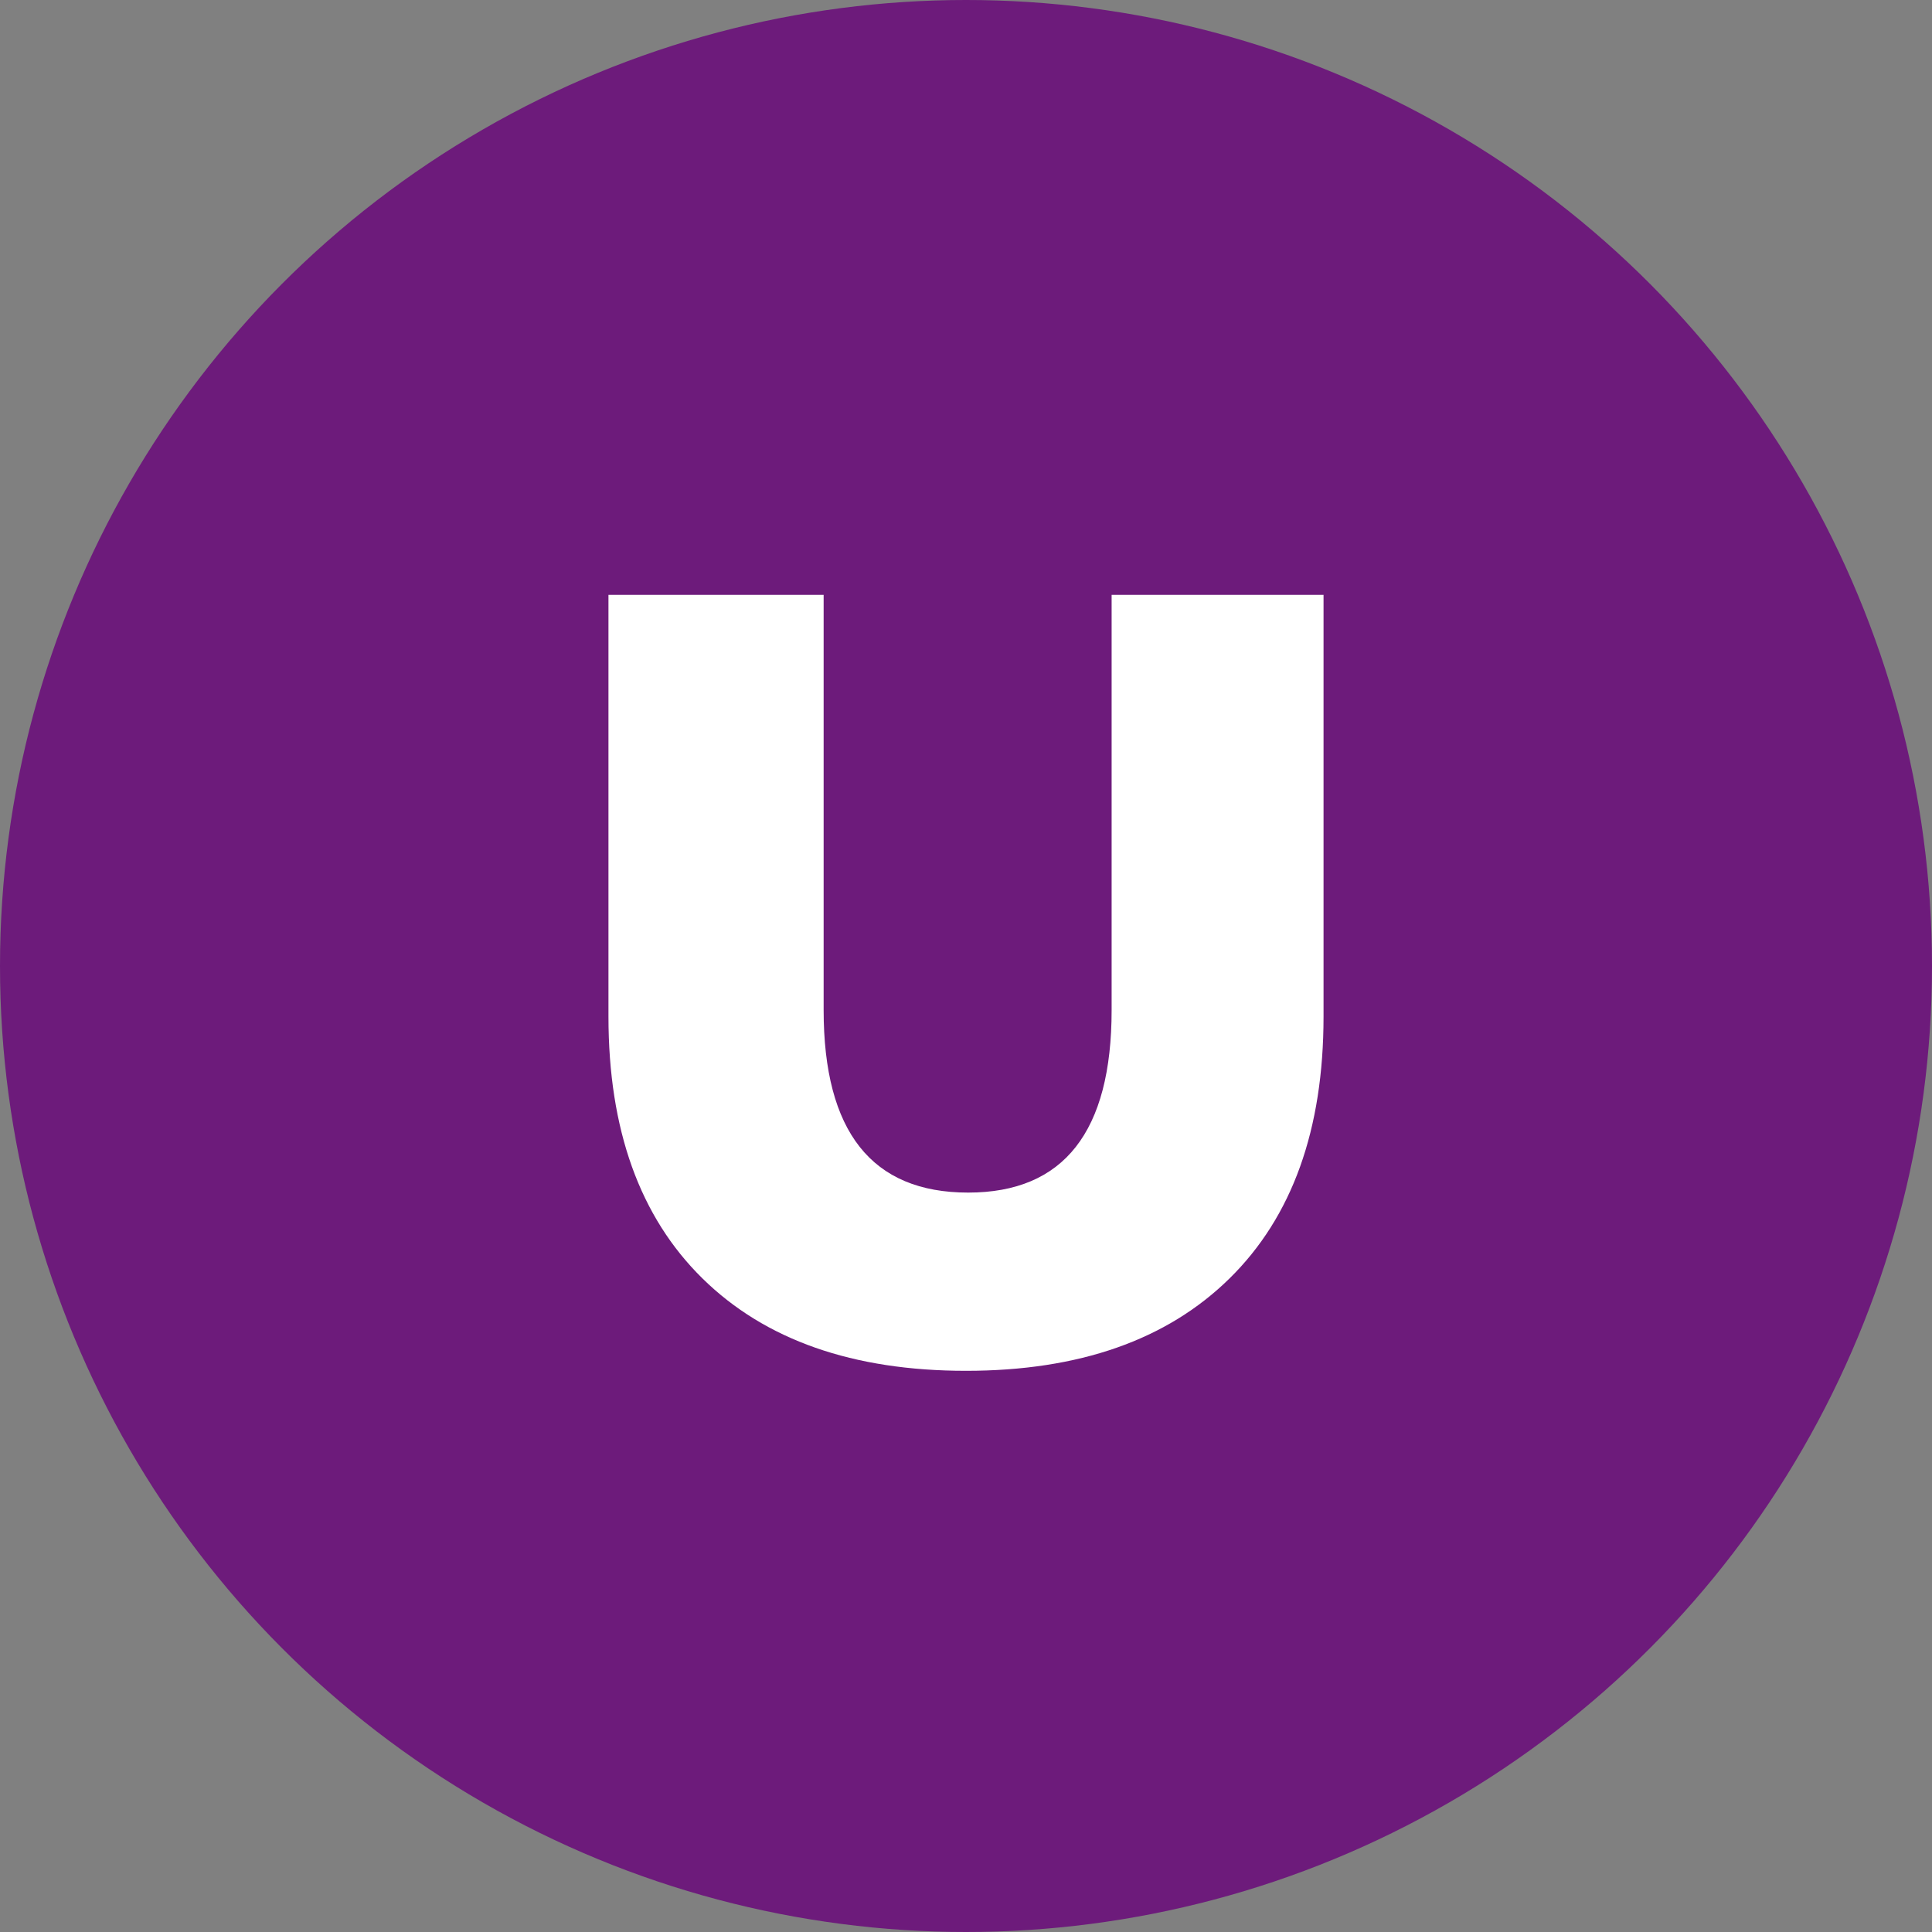
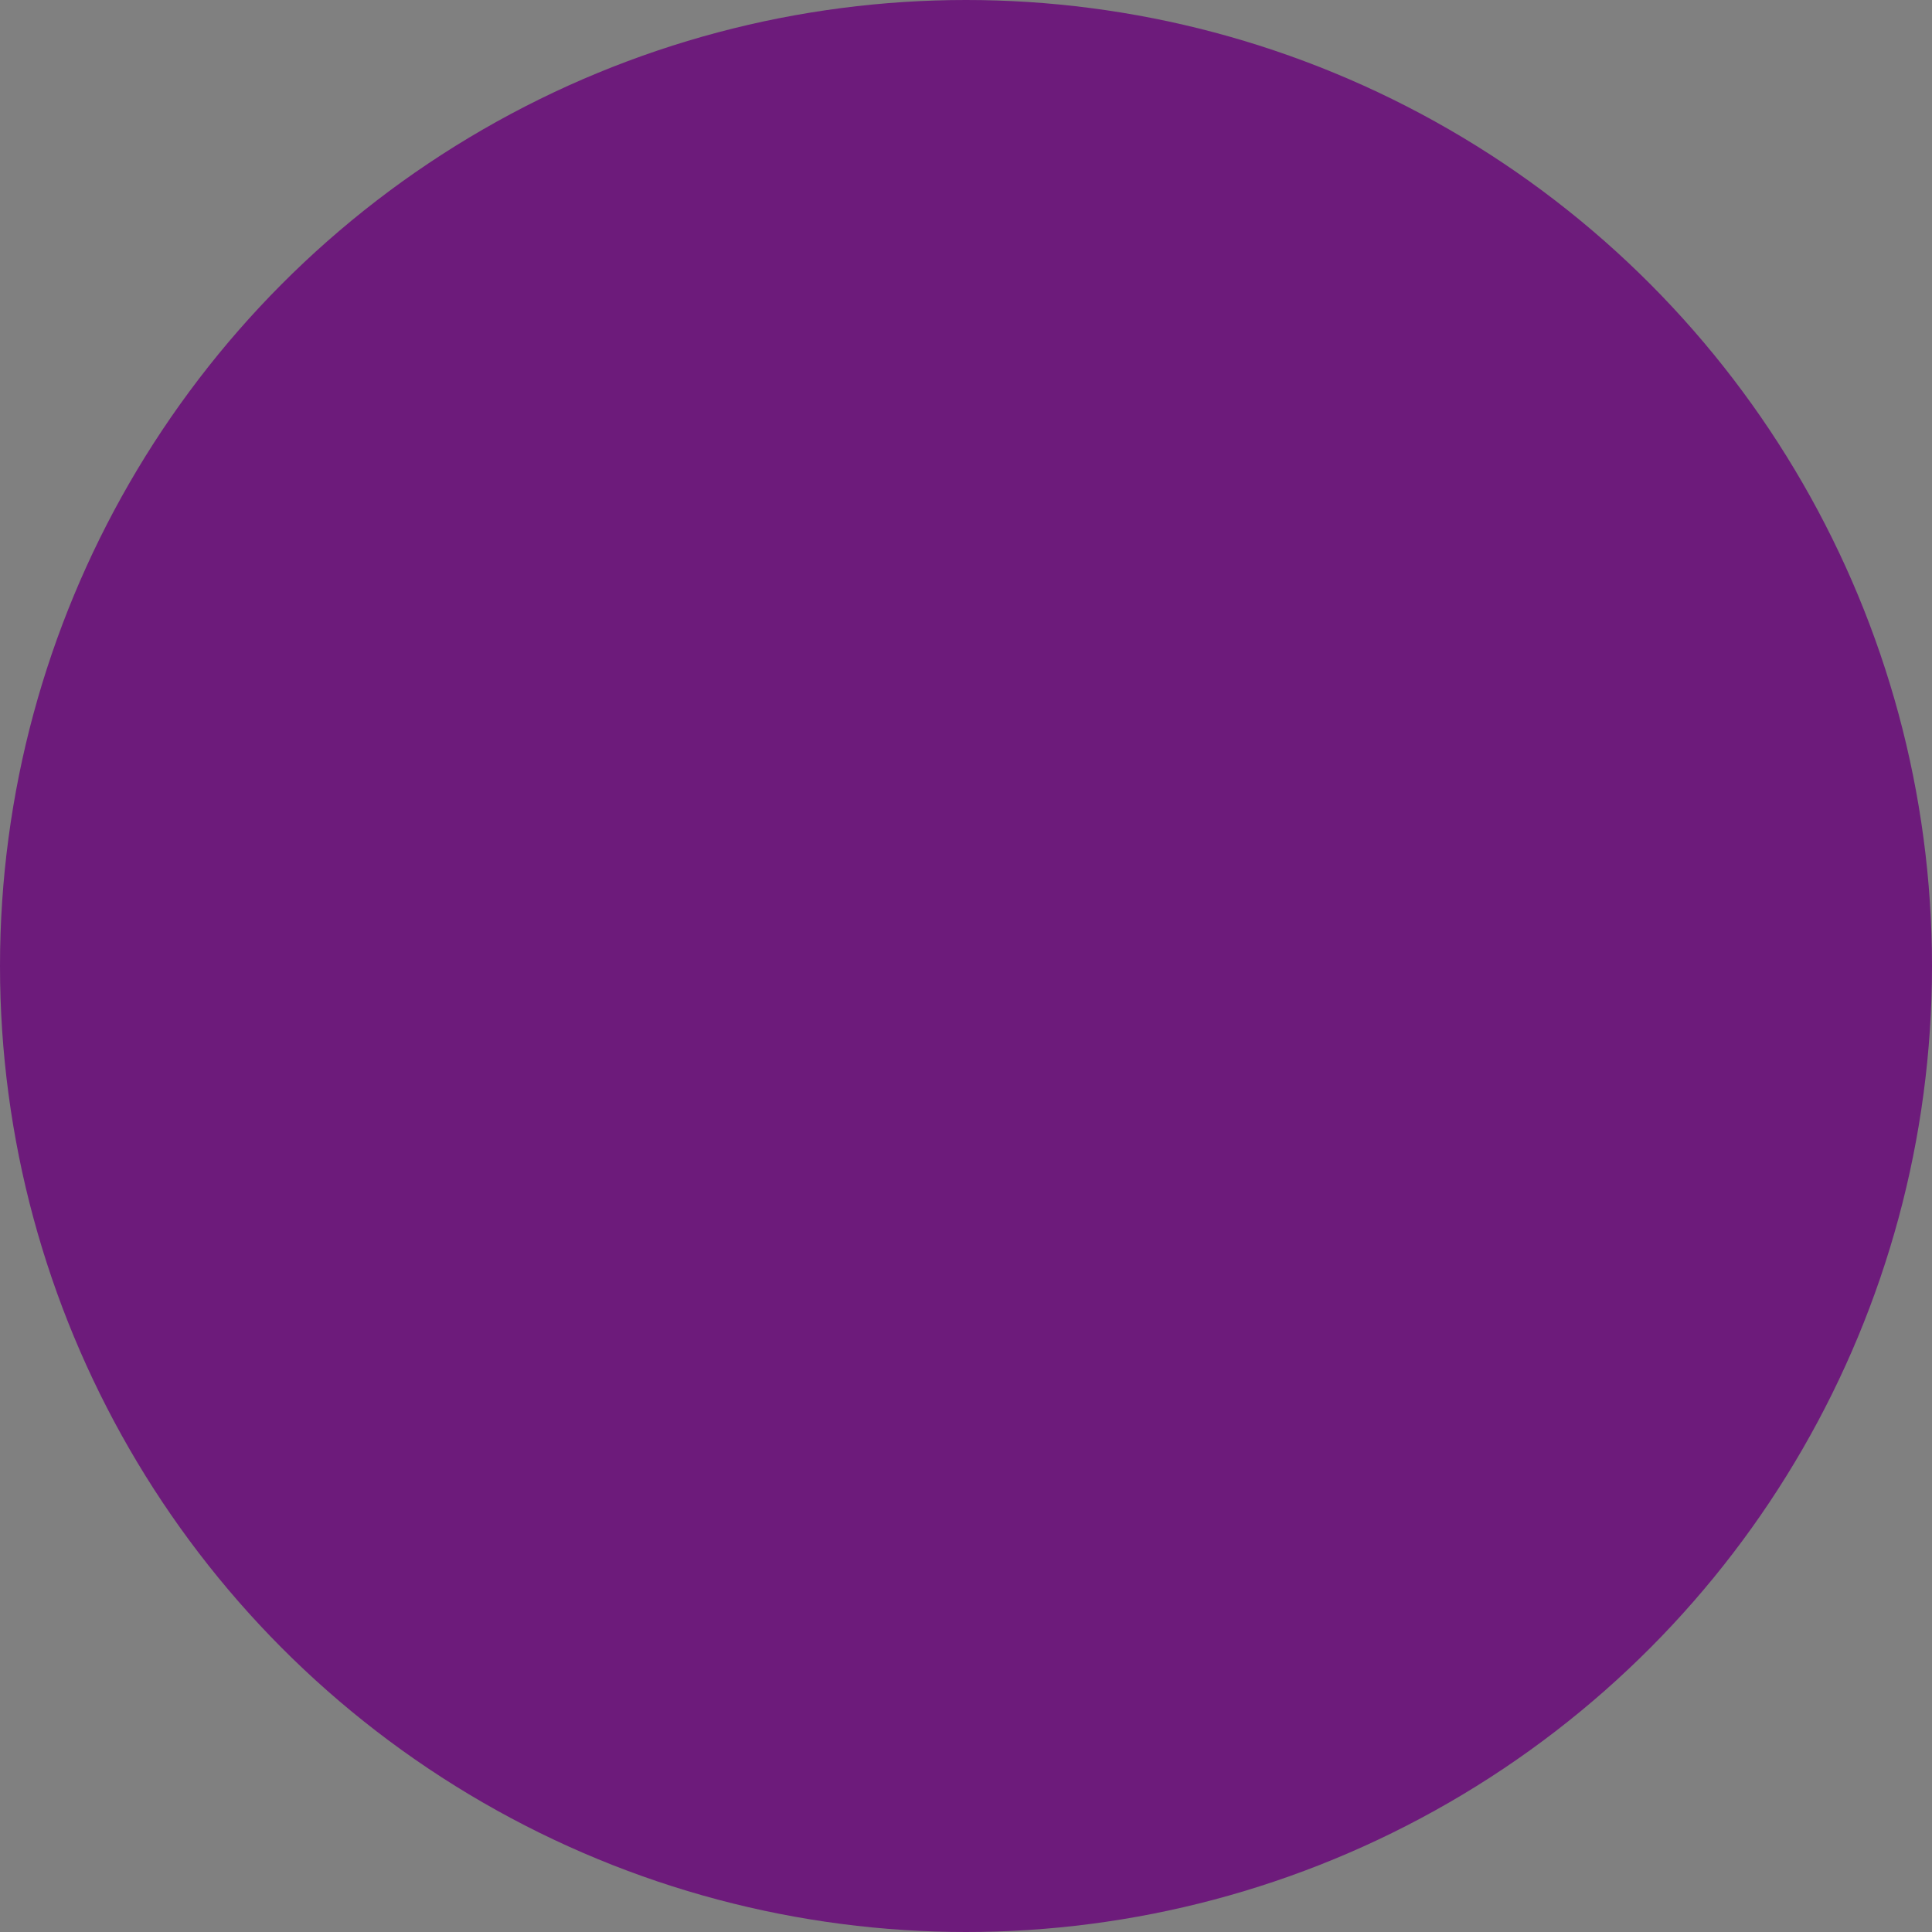
<svg xmlns="http://www.w3.org/2000/svg" viewBox="0 0 320 320">
  <rect x="0" y="0" width="320" height="320" fill="#808080" stroke="none" />
  <circle fill="#6d1b7b" cx="160" cy="160" r="160" />
-   <path fill="white" d="M160 227.05Q131.92 227.05 116.35 211.75Q100.78 196.45 100.78 168.37L100.78 168.37L100.78 98.53L136.42 98.53L136.42 167.29Q136.42 197.53 160.36 197.53L160.36 197.53Q184.12 197.53 184.12 167.29L184.12 167.29L184.12 98.53L219.22 98.53L219.22 168.37Q219.22 196.45 203.65 211.75Q188.08 227.05 160 227.05L160 227.05Z" />
</svg>